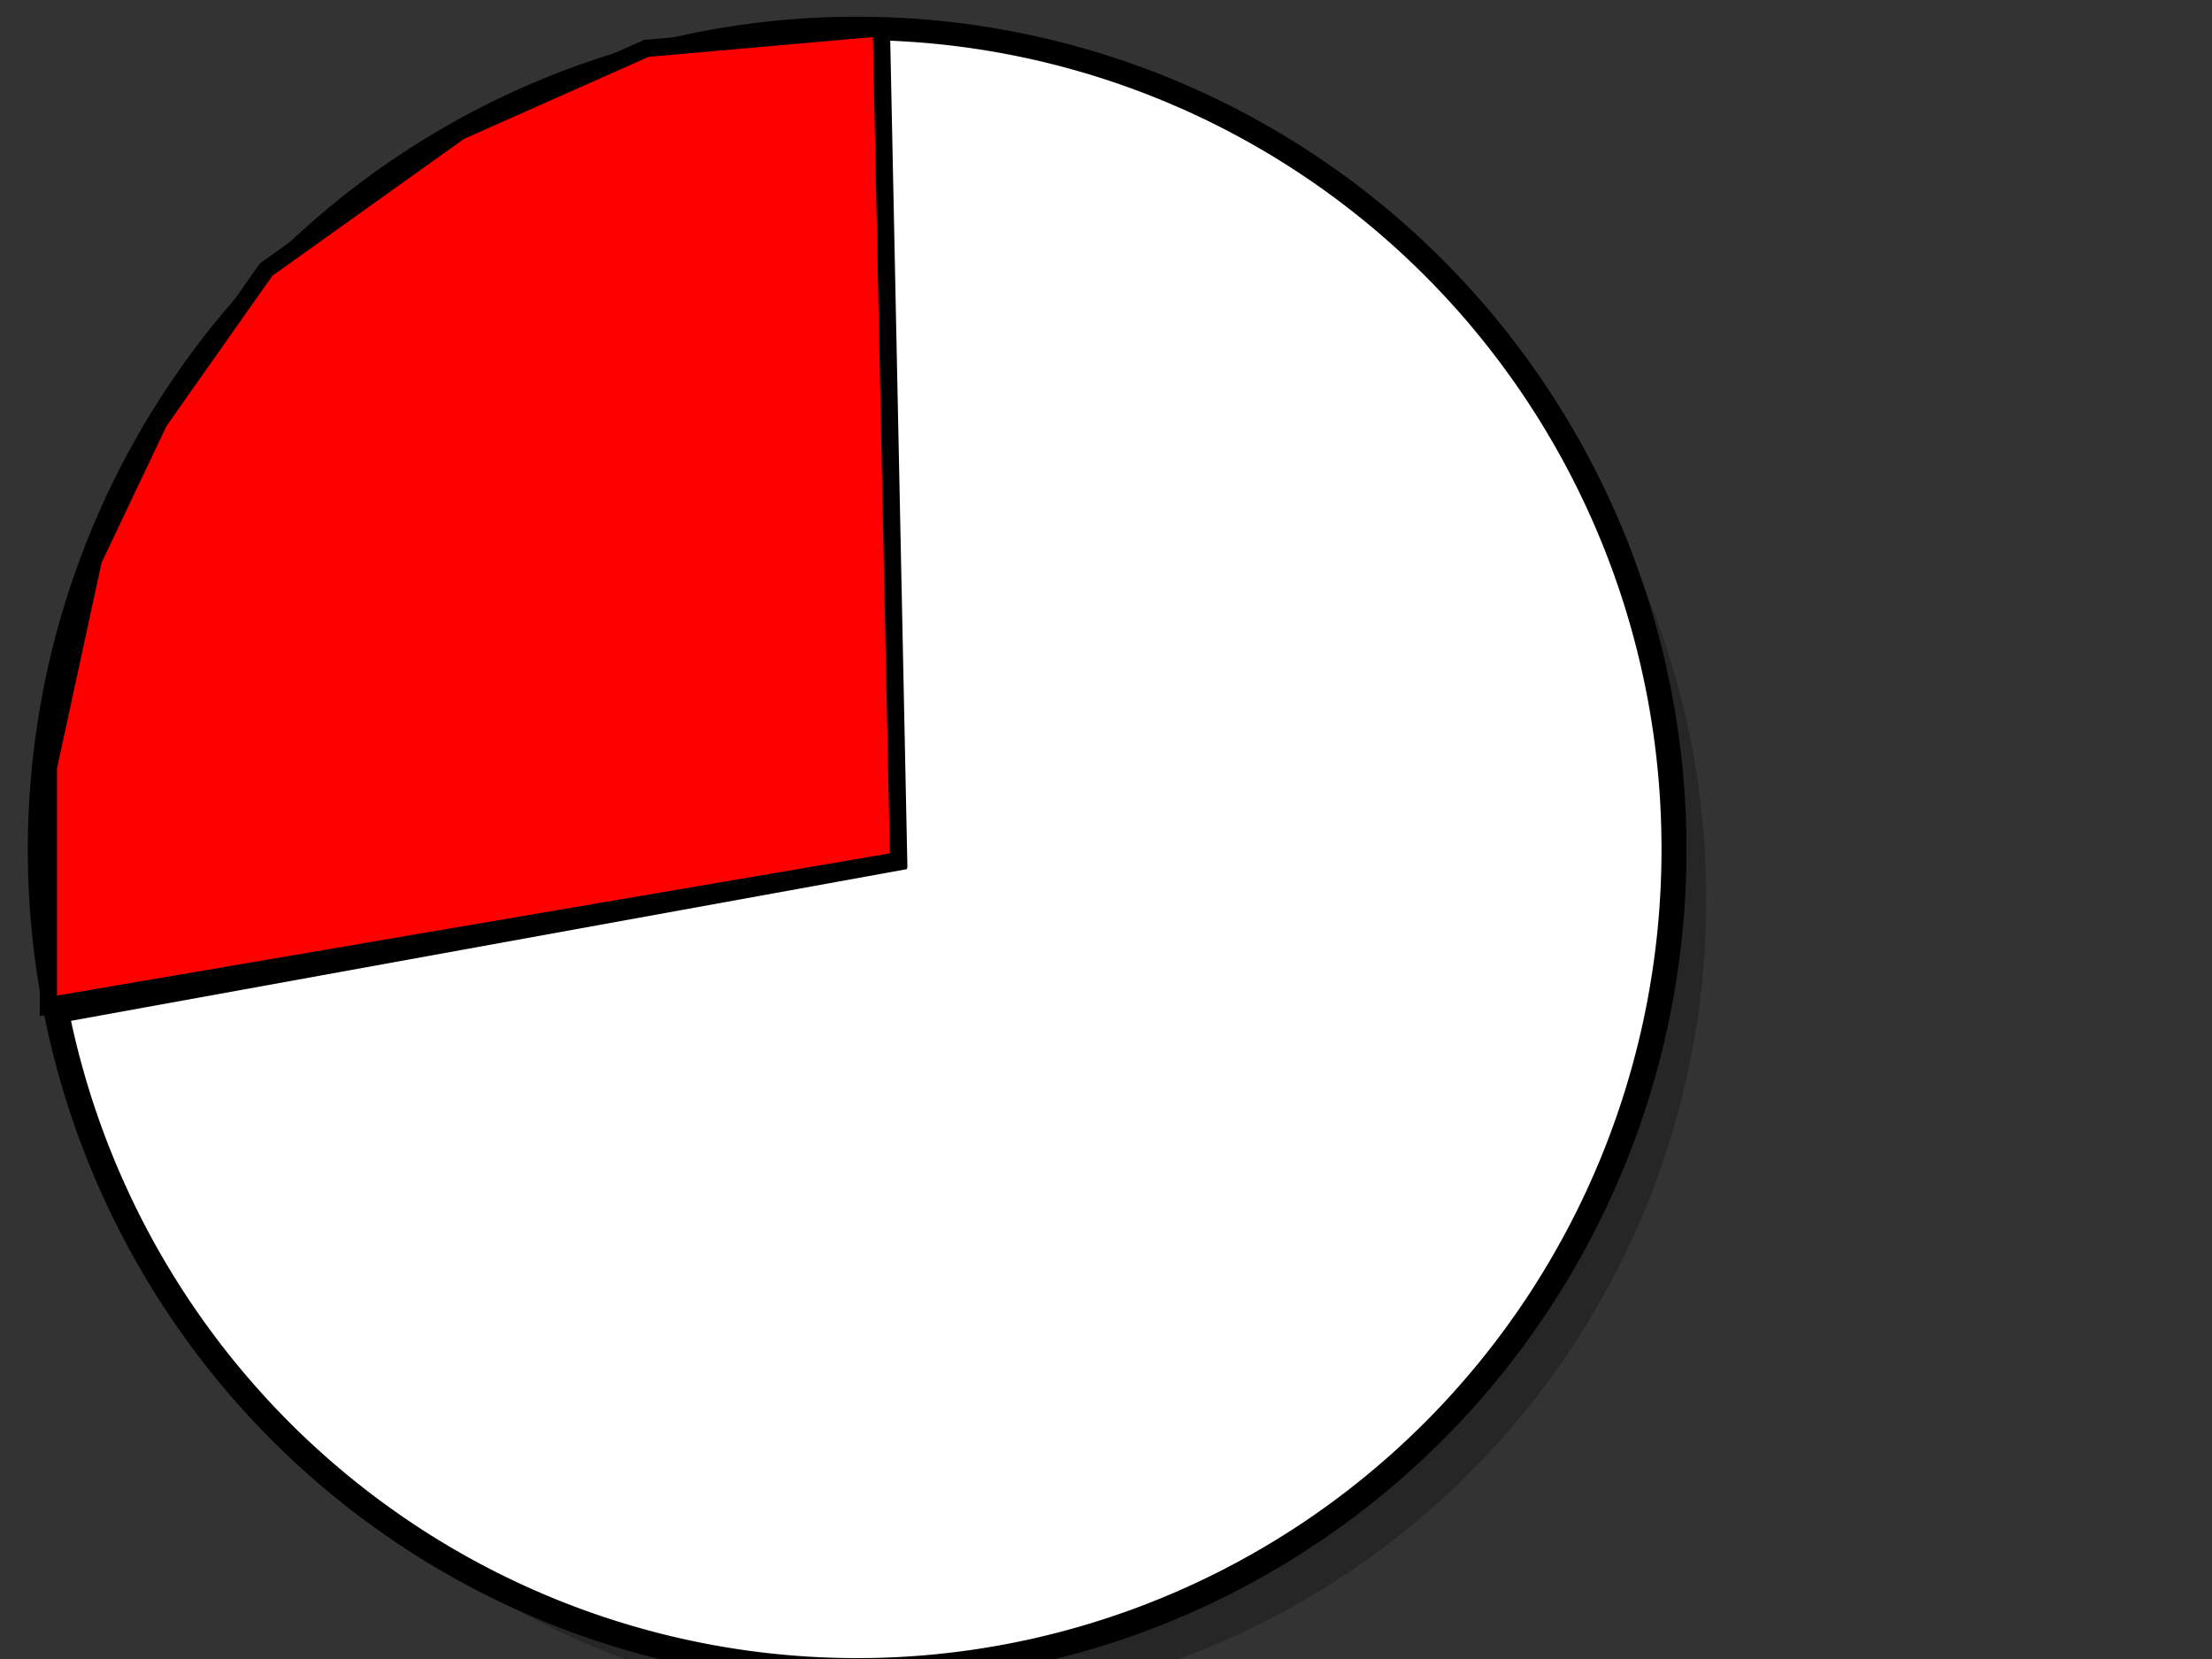
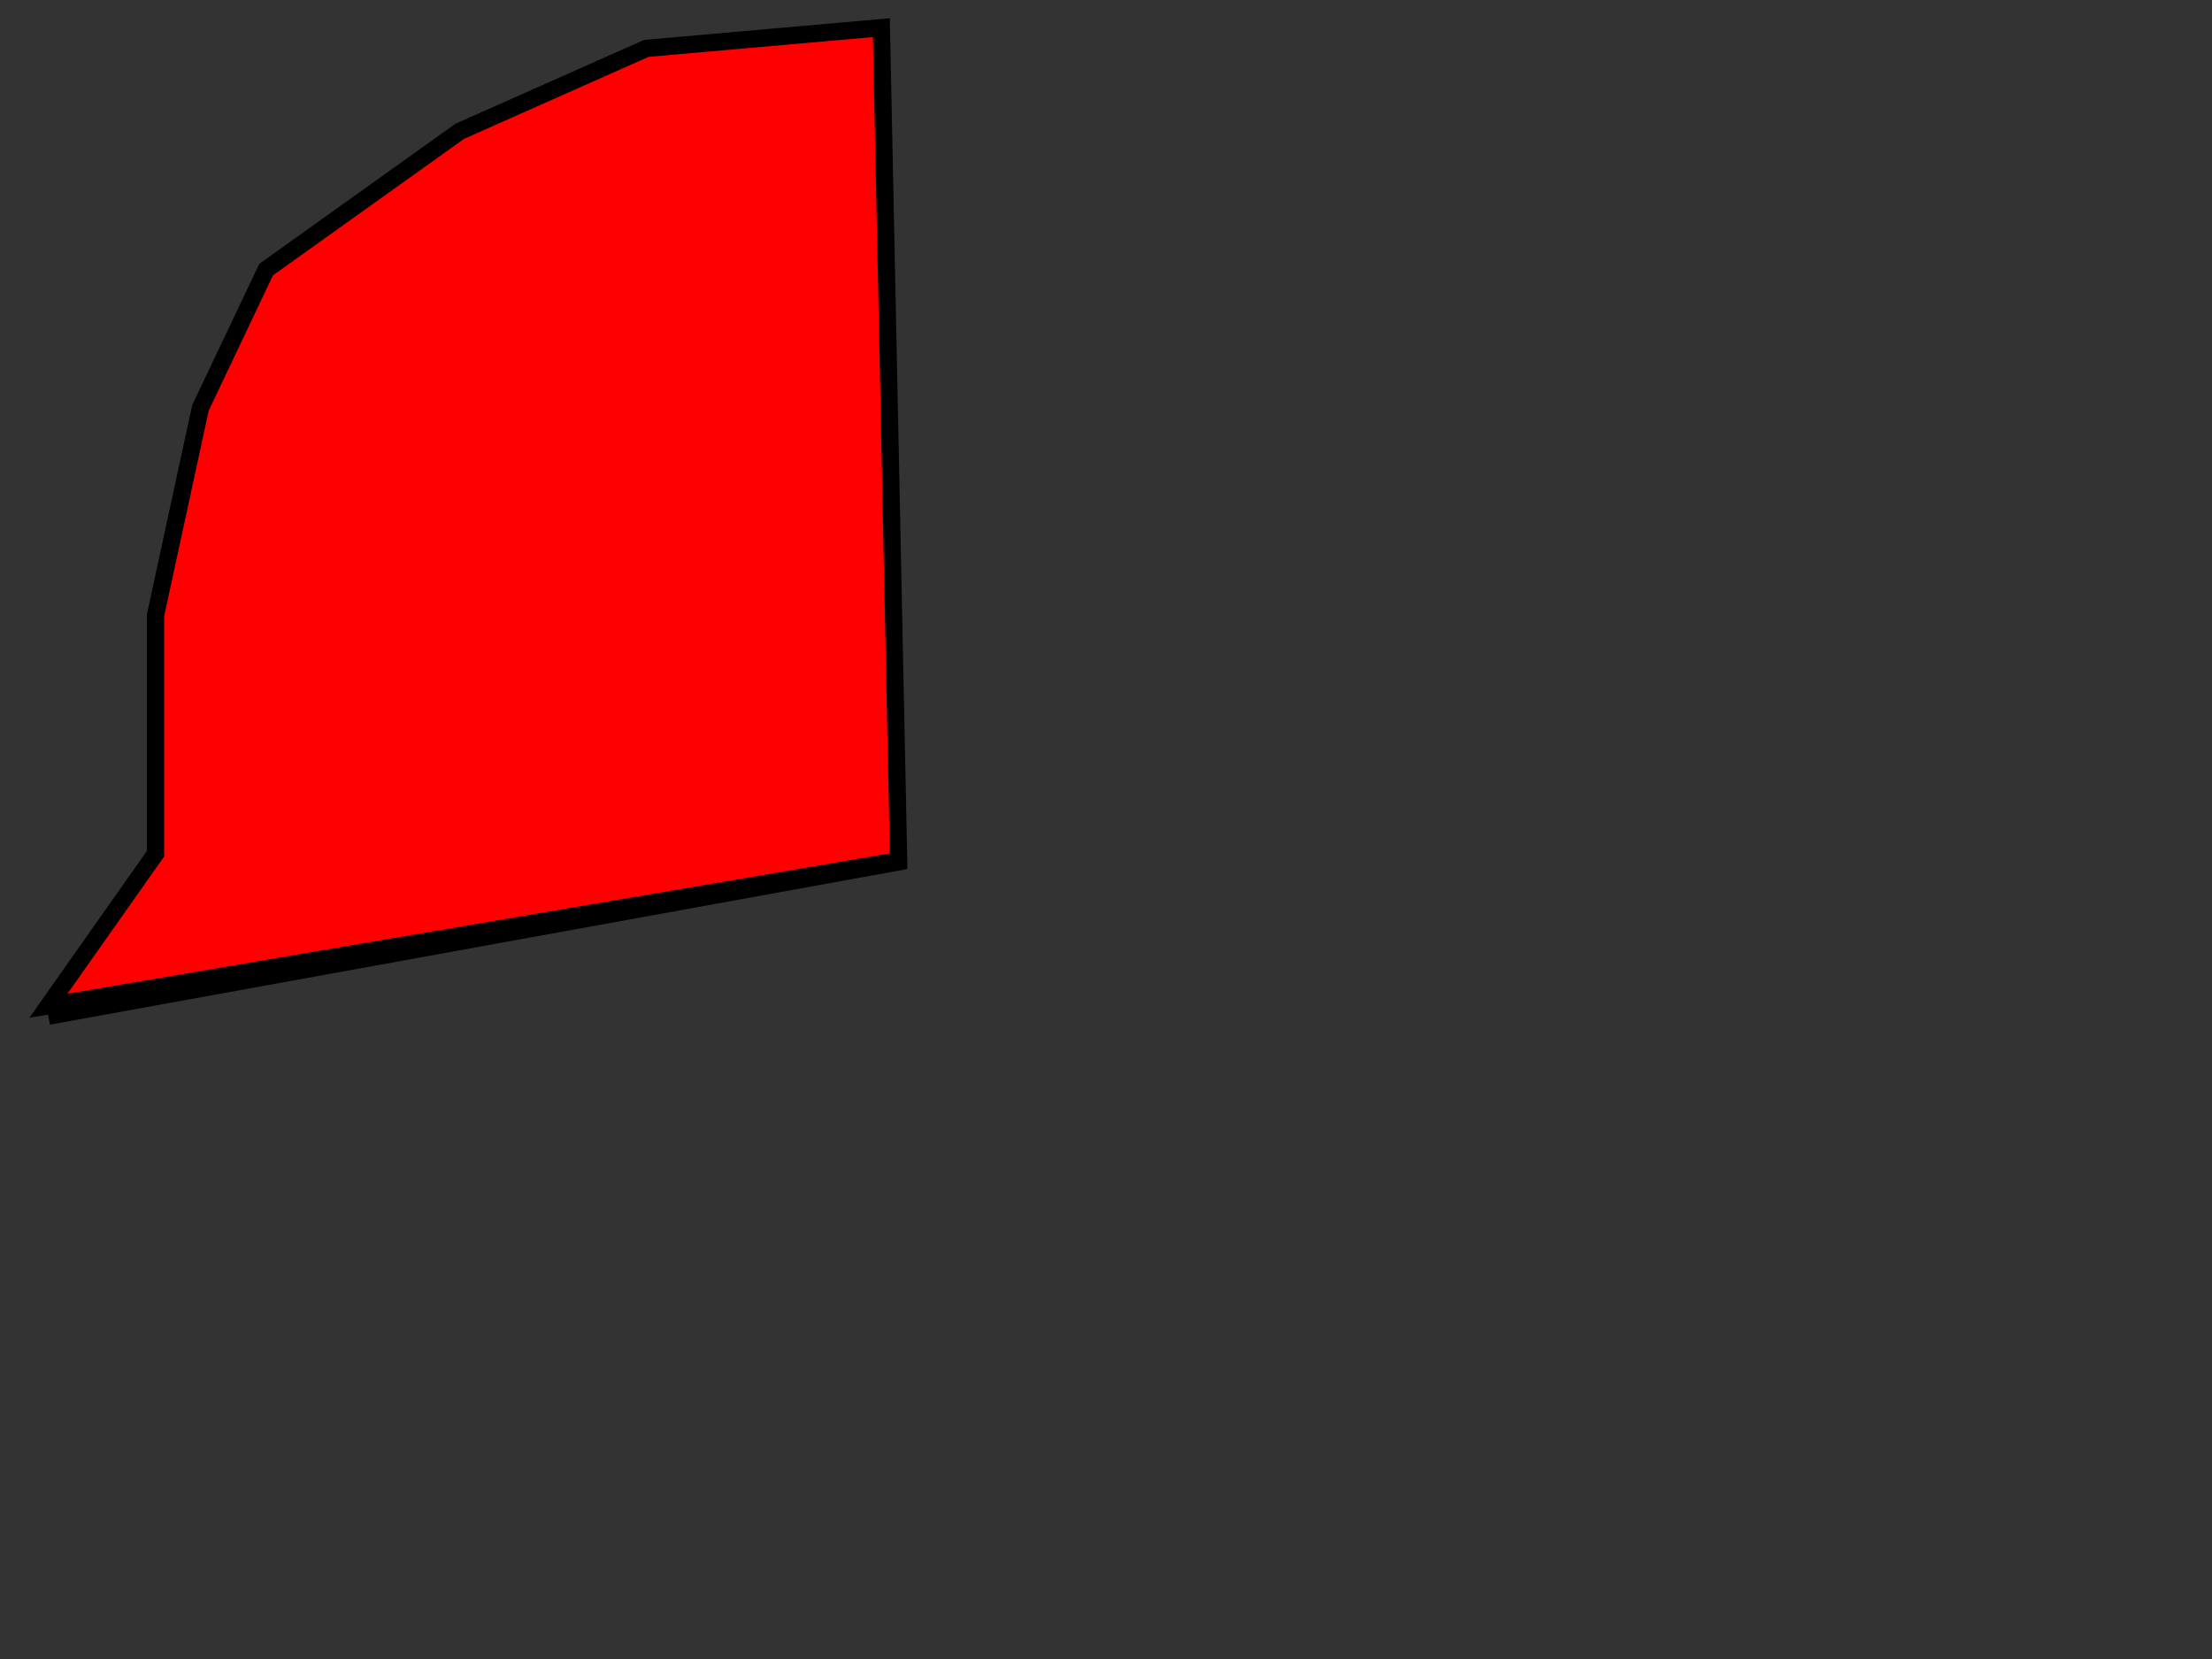
<svg xmlns="http://www.w3.org/2000/svg" width="640" height="480">
  <rect width="100%" height="100%" fill="#333333" stroke="none" />
  <g>
    <title>Layer 1</title>
    <g id="g828">
-       <path fill-rule="evenodd" fill="#000000" fill-opacity="0.25" stroke-width="3.75" id="path1477" d="m493.667,260.466a232.719,233.838 0 1 0-465.437,0a232.718,233.837 0 1 0465.437,-0l-232.719,0l232.719,0z" />
-       <path fill-rule="evenodd" stroke="#000000" fill="none" stroke-width="10" stroke-linejoin="round" id="path565" d="m482.96,245.903a234.956,236.075 0 1 0-469.913,0a234.956,236.075 0 1 0469.913,-0l-234.956,0l234.956,0z" />
-       <path fill-rule="evenodd" fill="#ffffff" stroke-width="3.75" id="path566" d="m480.722,245.903a232.719,233.838 0 1 0-465.437,0a232.718,233.837 0 1 0465.437,-0l-232.719,0l232.719,0z" />
-     </g>
+       </g>
    <line id="svg_2" y2="294" x2="14" y1="249" x1="262" stroke-width="5" stroke="#000000" fill="none" />
-     <path id="svg_5" d="m14,291l246,-42l-5,-241l-68,6l-54,24l-56,40l-31,44l-19,40l-13,60l0,69z" stroke-width="5" stroke="#000000" fill="#ff0000" />
+     <path id="svg_5" d="m14,291l246,-42l-5,-241l-68,6l-54,24l-56,40l-19,40l-13,60l0,69z" stroke-width="5" stroke="#000000" fill="#ff0000" />
  </g>
</svg>